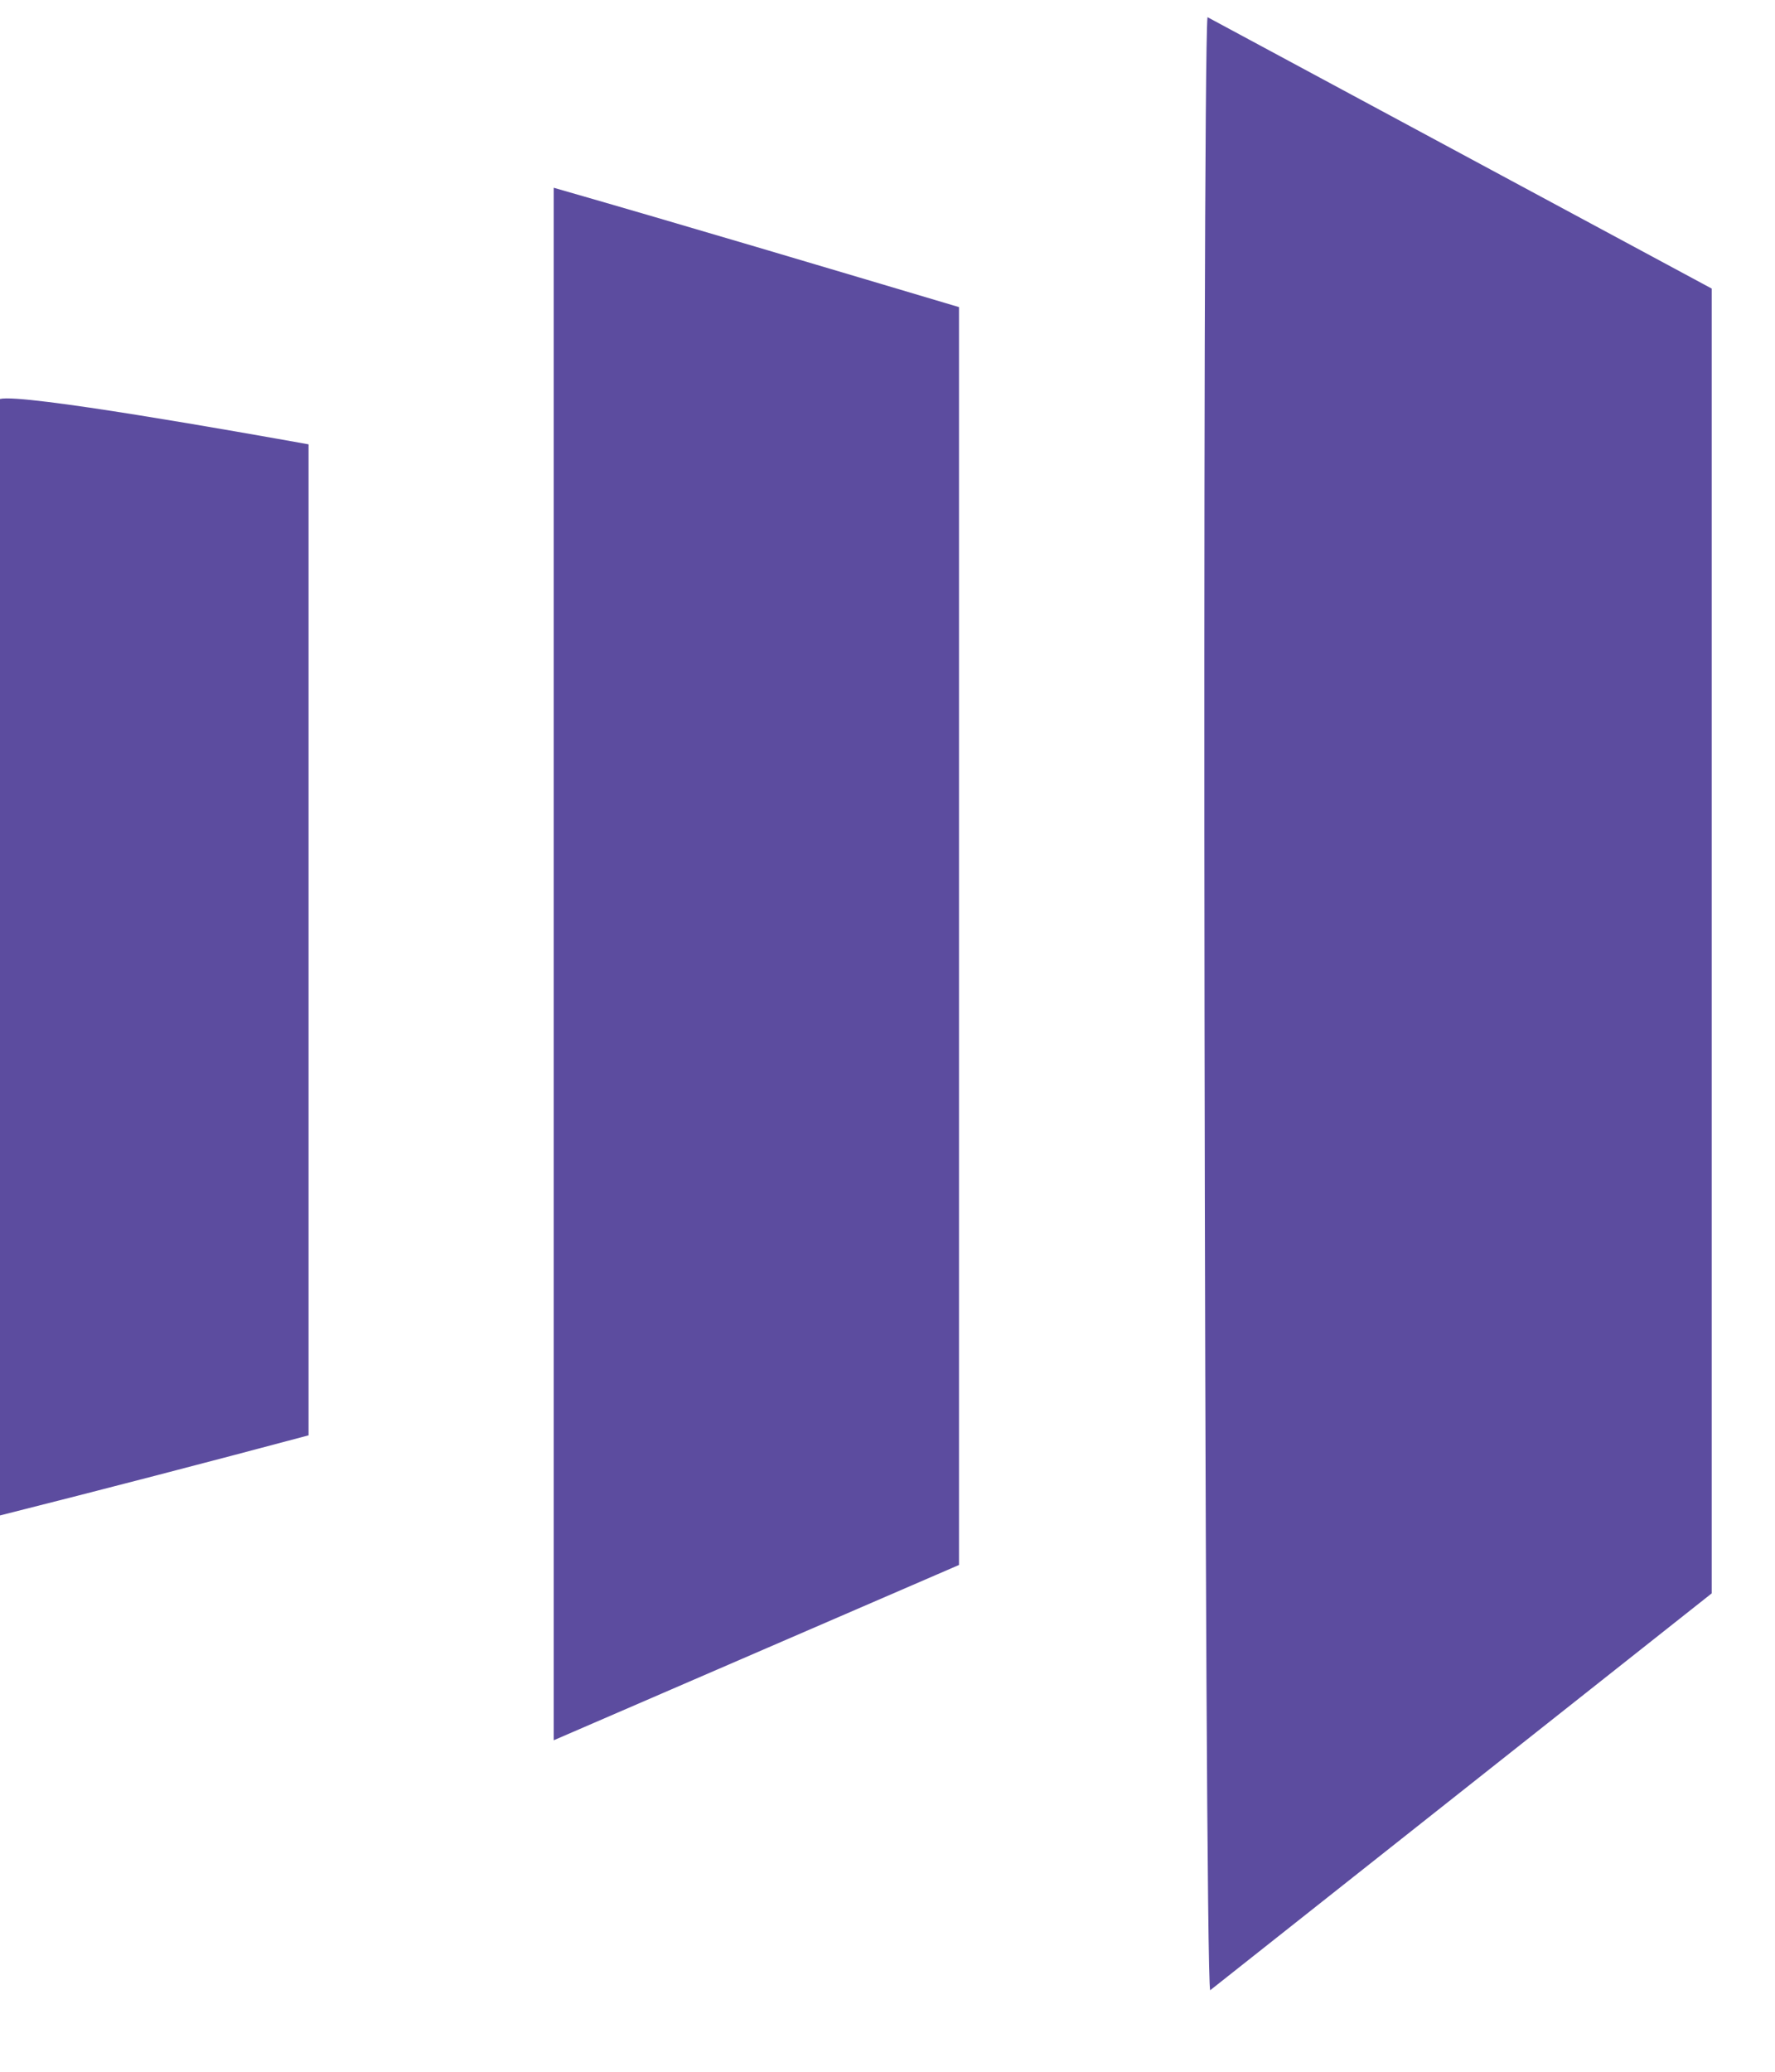
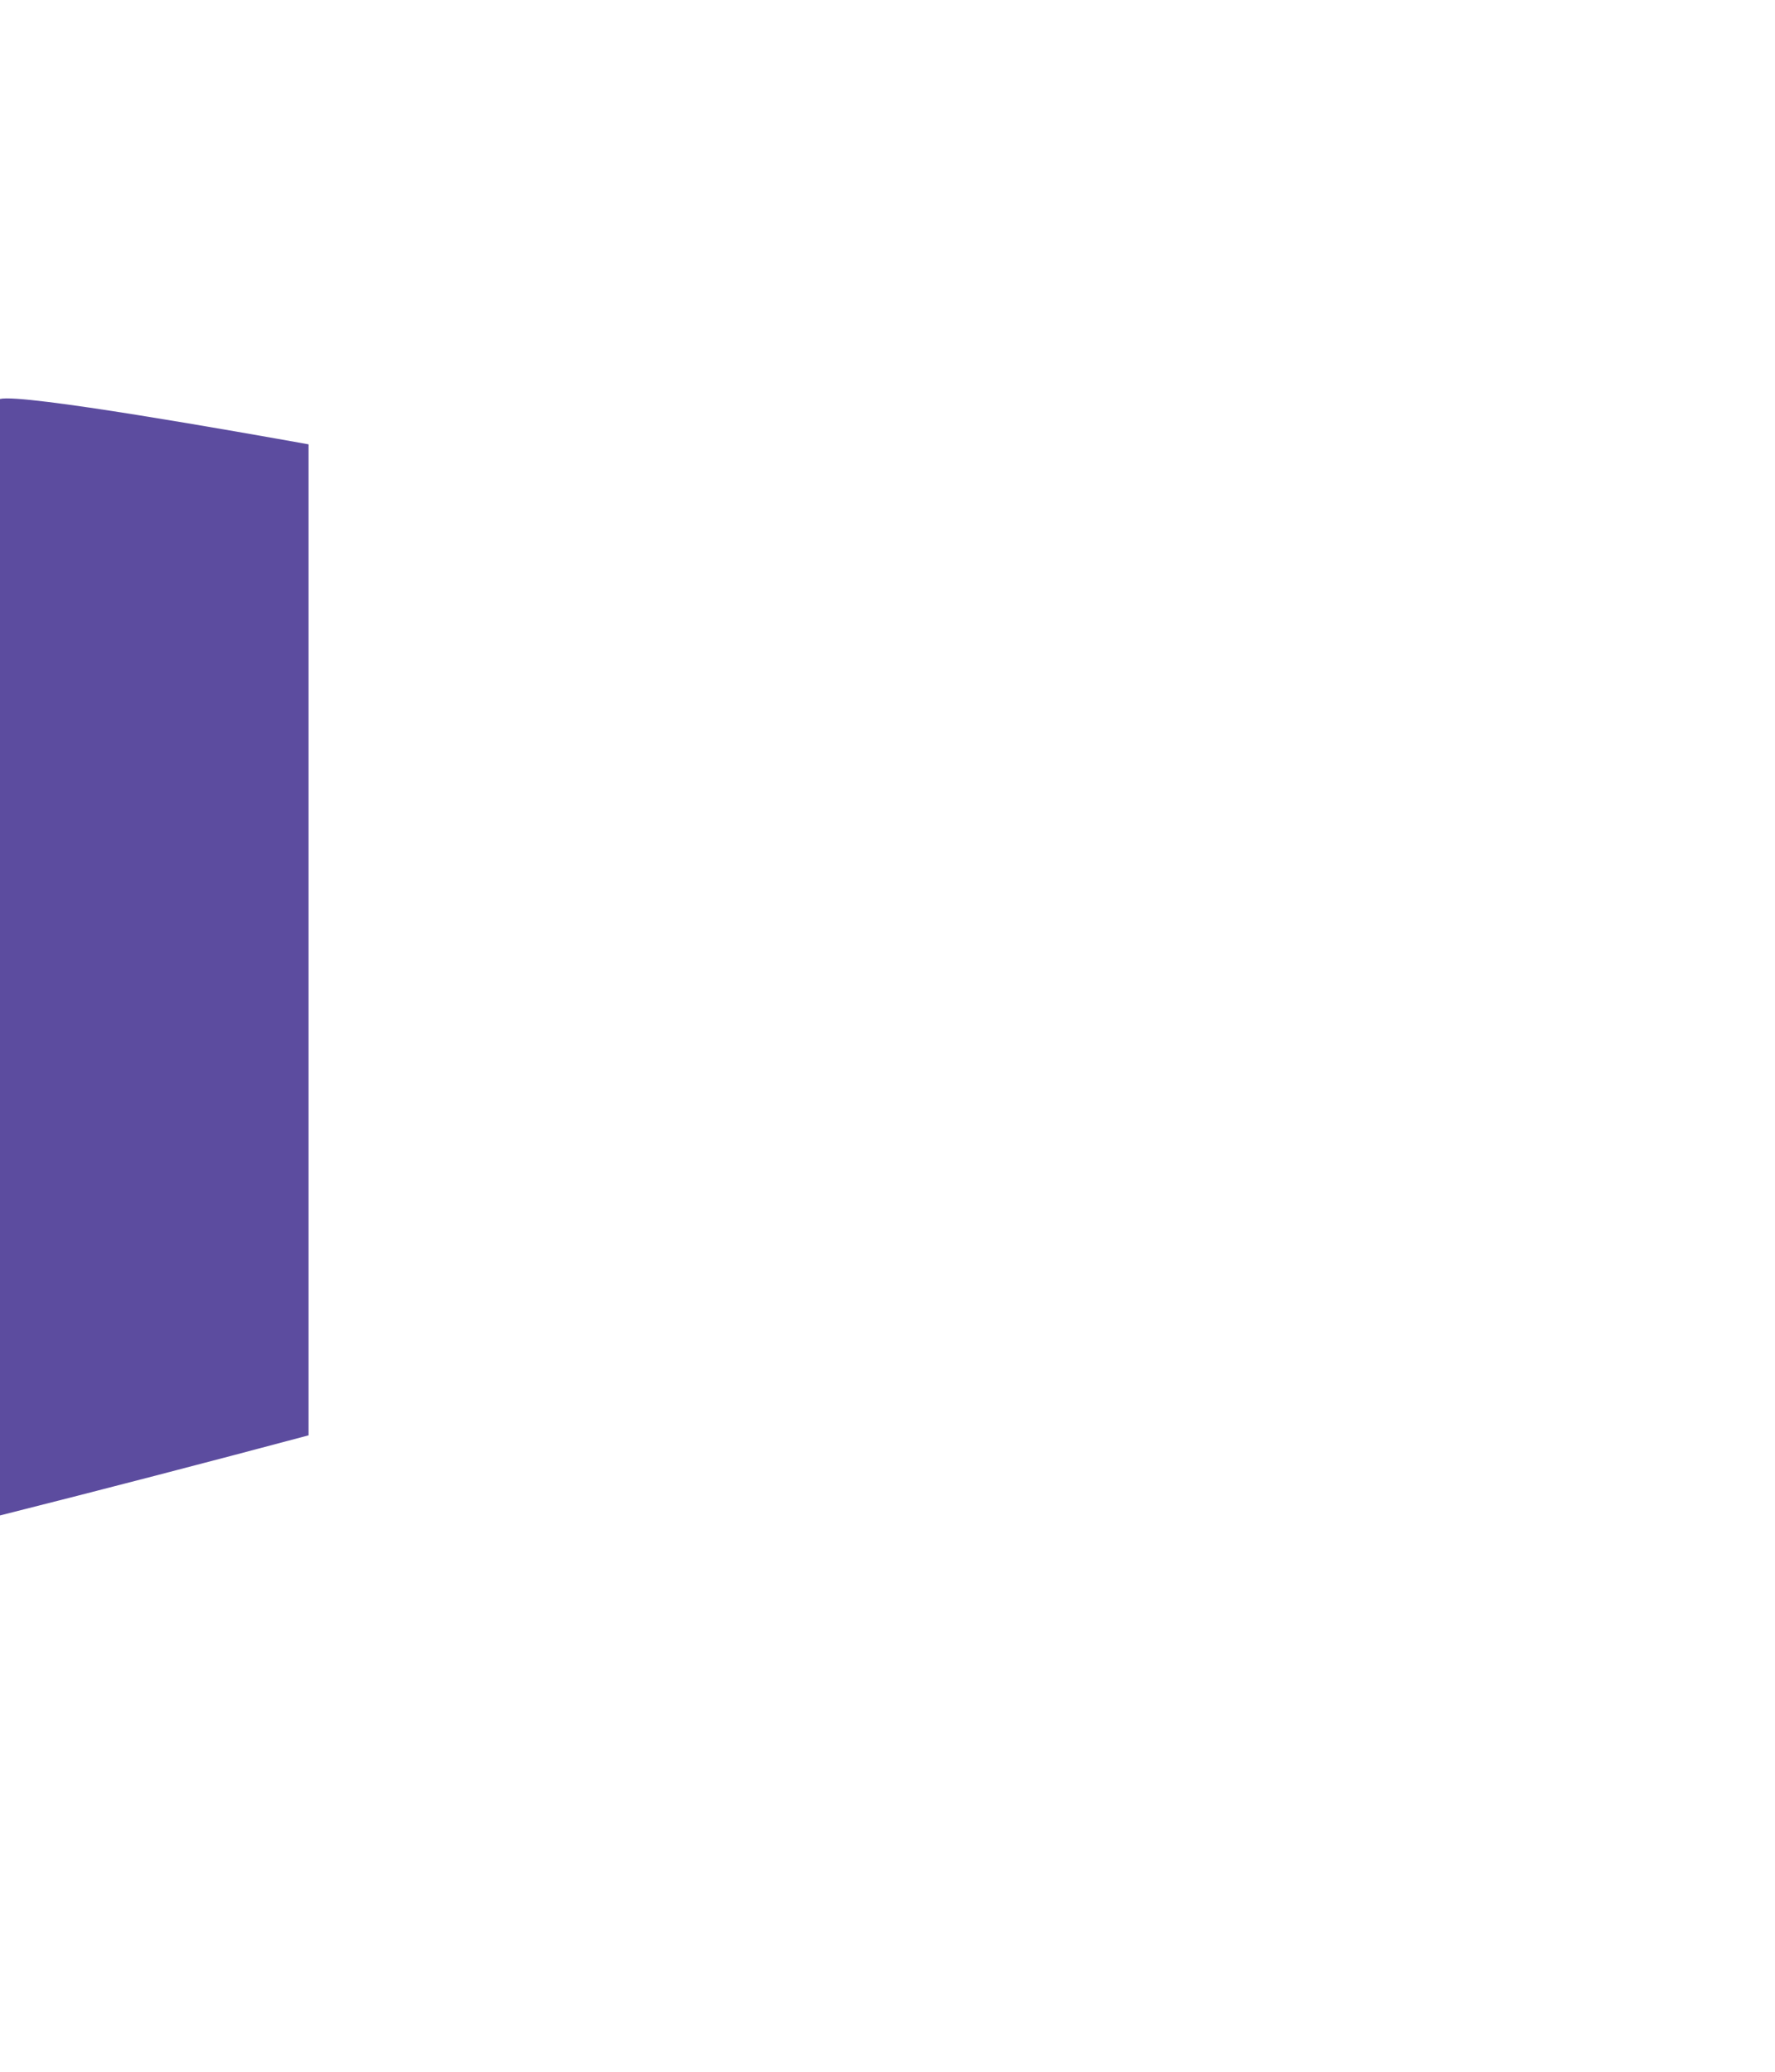
<svg xmlns="http://www.w3.org/2000/svg" width="18" height="21" viewBox="0 0 18 21" fill="none">
-   <path d="M12.245 0.174C13.967 1.1 15.663 2.013 17.358 2.925V16.151C15.675 17.483 13.977 18.825 12.272 20.174C12.212 19.945 12.189 0.721 12.245 0.174V0.174Z" fill="#5C4C9F" />
-   <path d="M9.725 15.863C8.362 16.453 6.997 17.043 5.615 17.64V1.903C6.998 2.3 8.358 2.707 9.725 3.113V15.863Z" fill="#5C4C9F" />
  <path d="M3.129 4.503V14.549C2.086 14.827 1.052 15.096 0 15.361V4.044C0.229 3.987 2.447 4.382 3.129 4.504V4.503Z" fill="#5C4C9F" />
</svg>